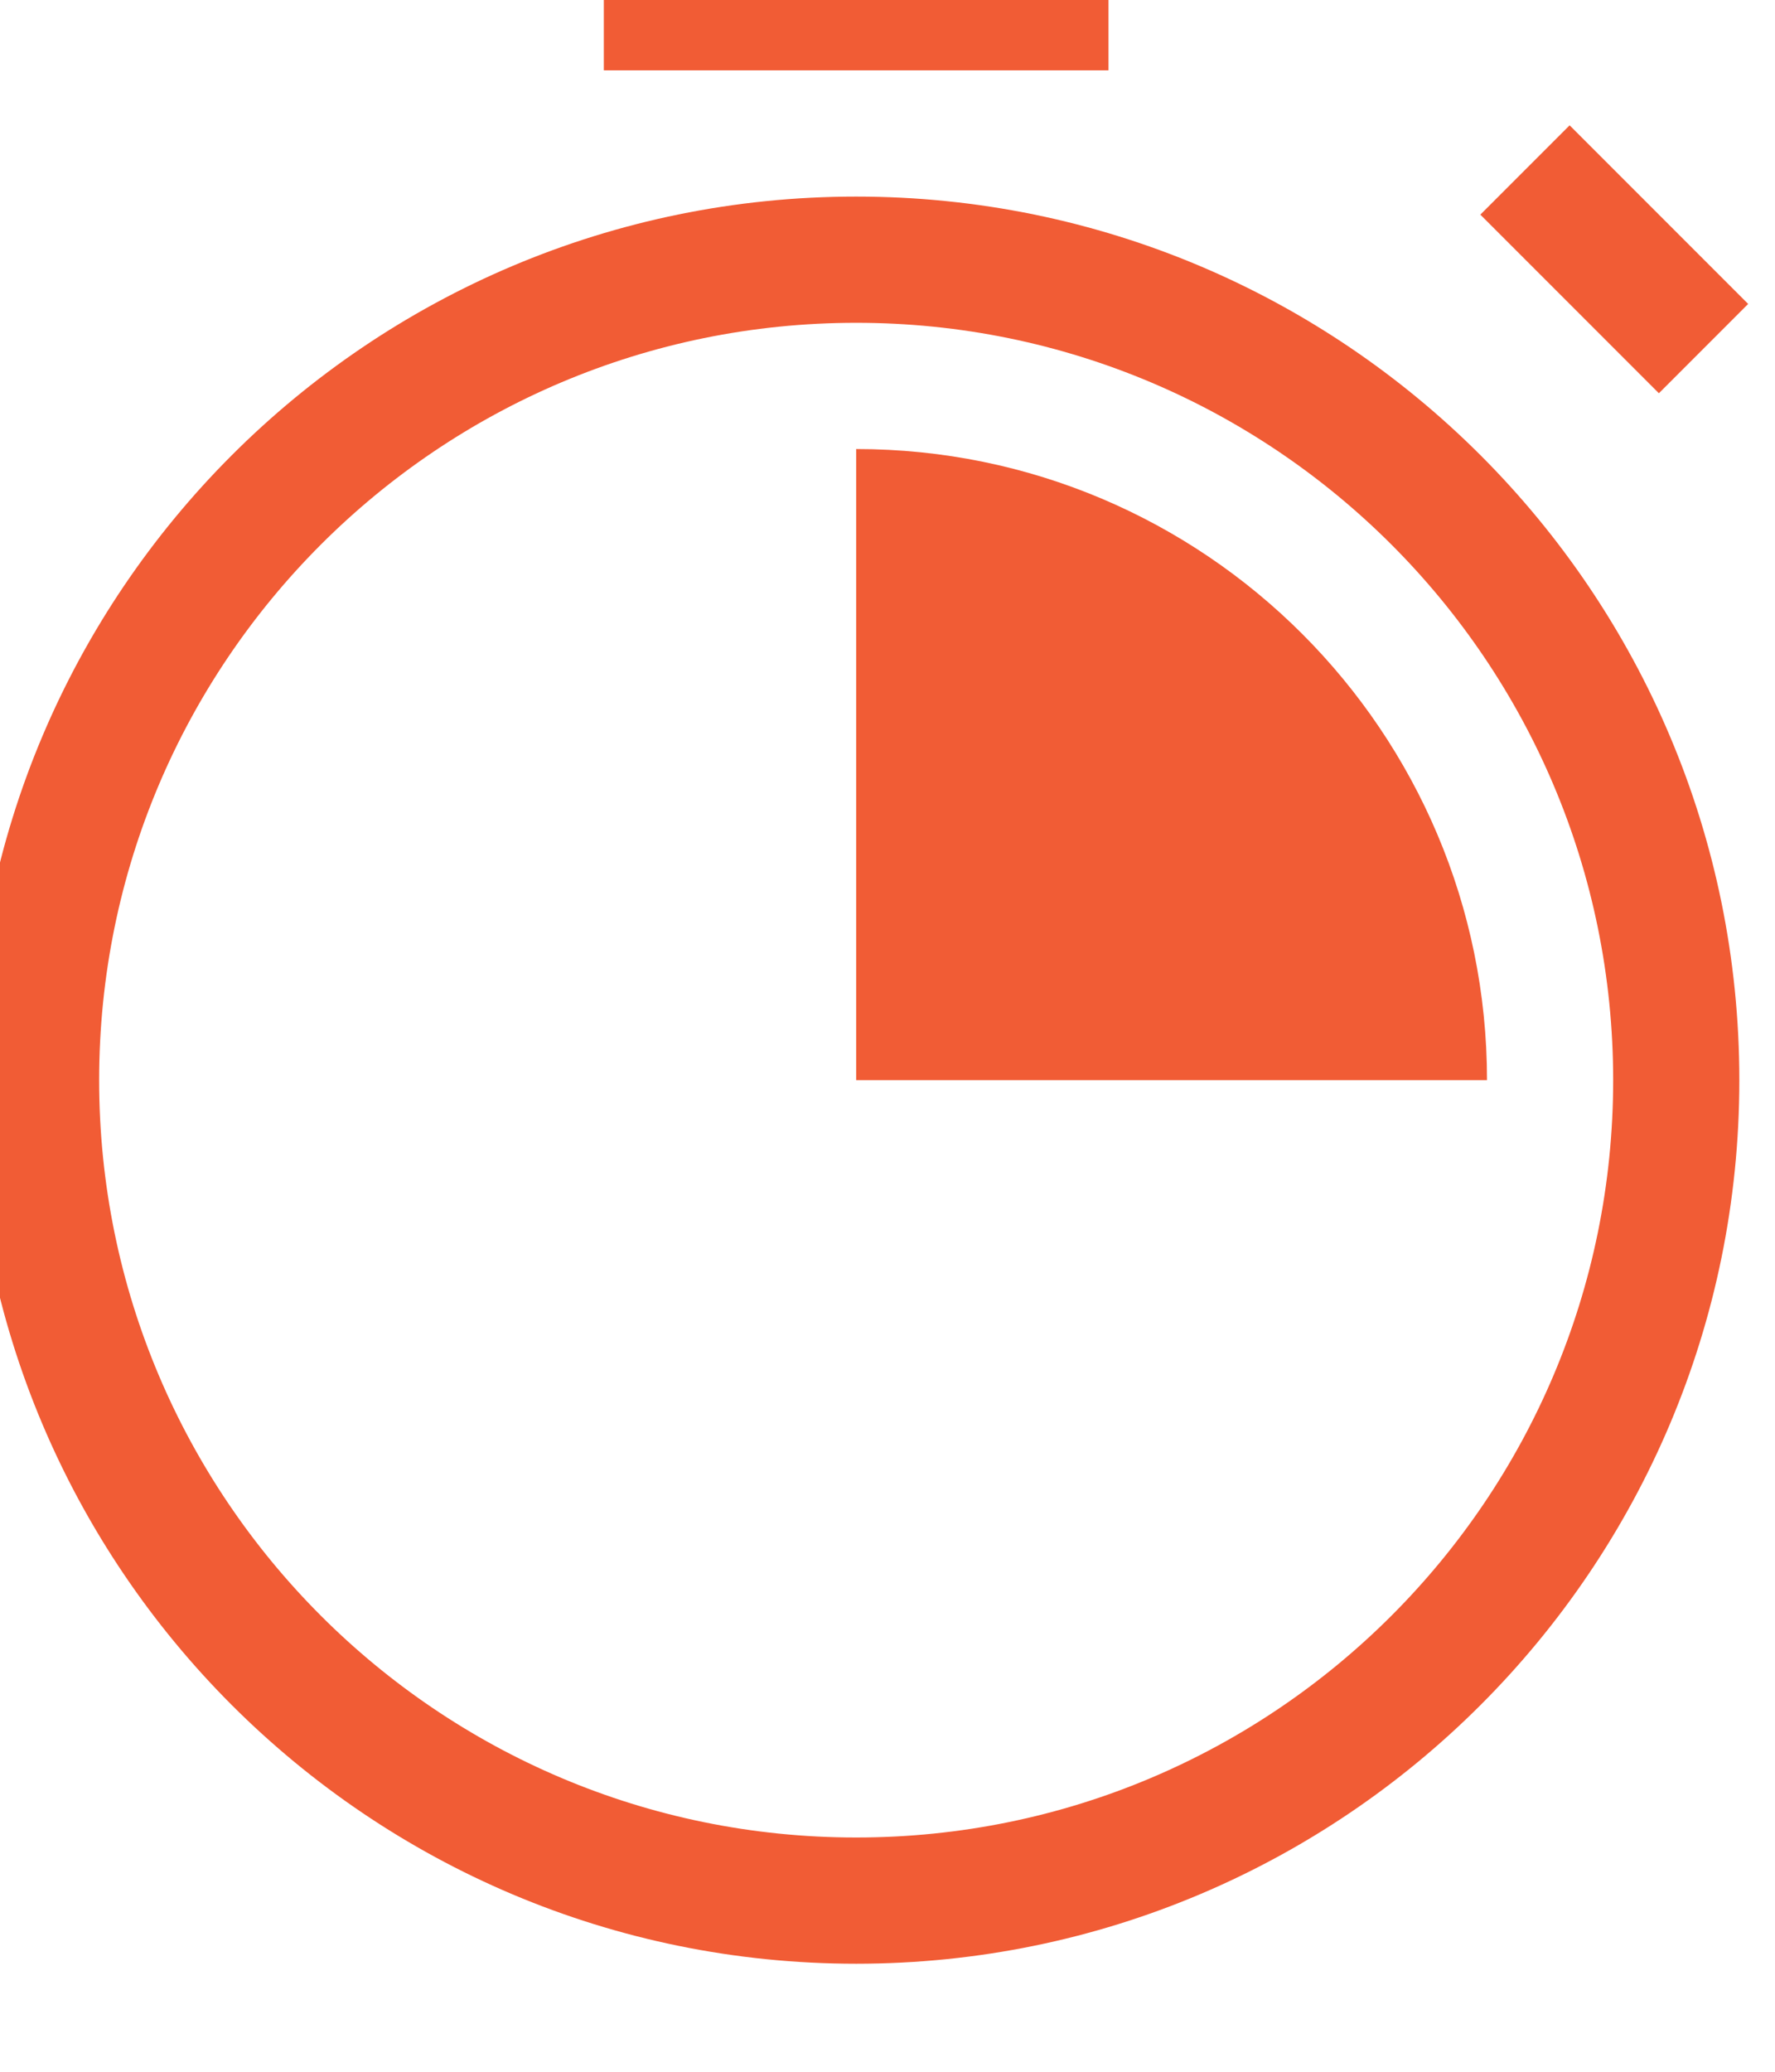
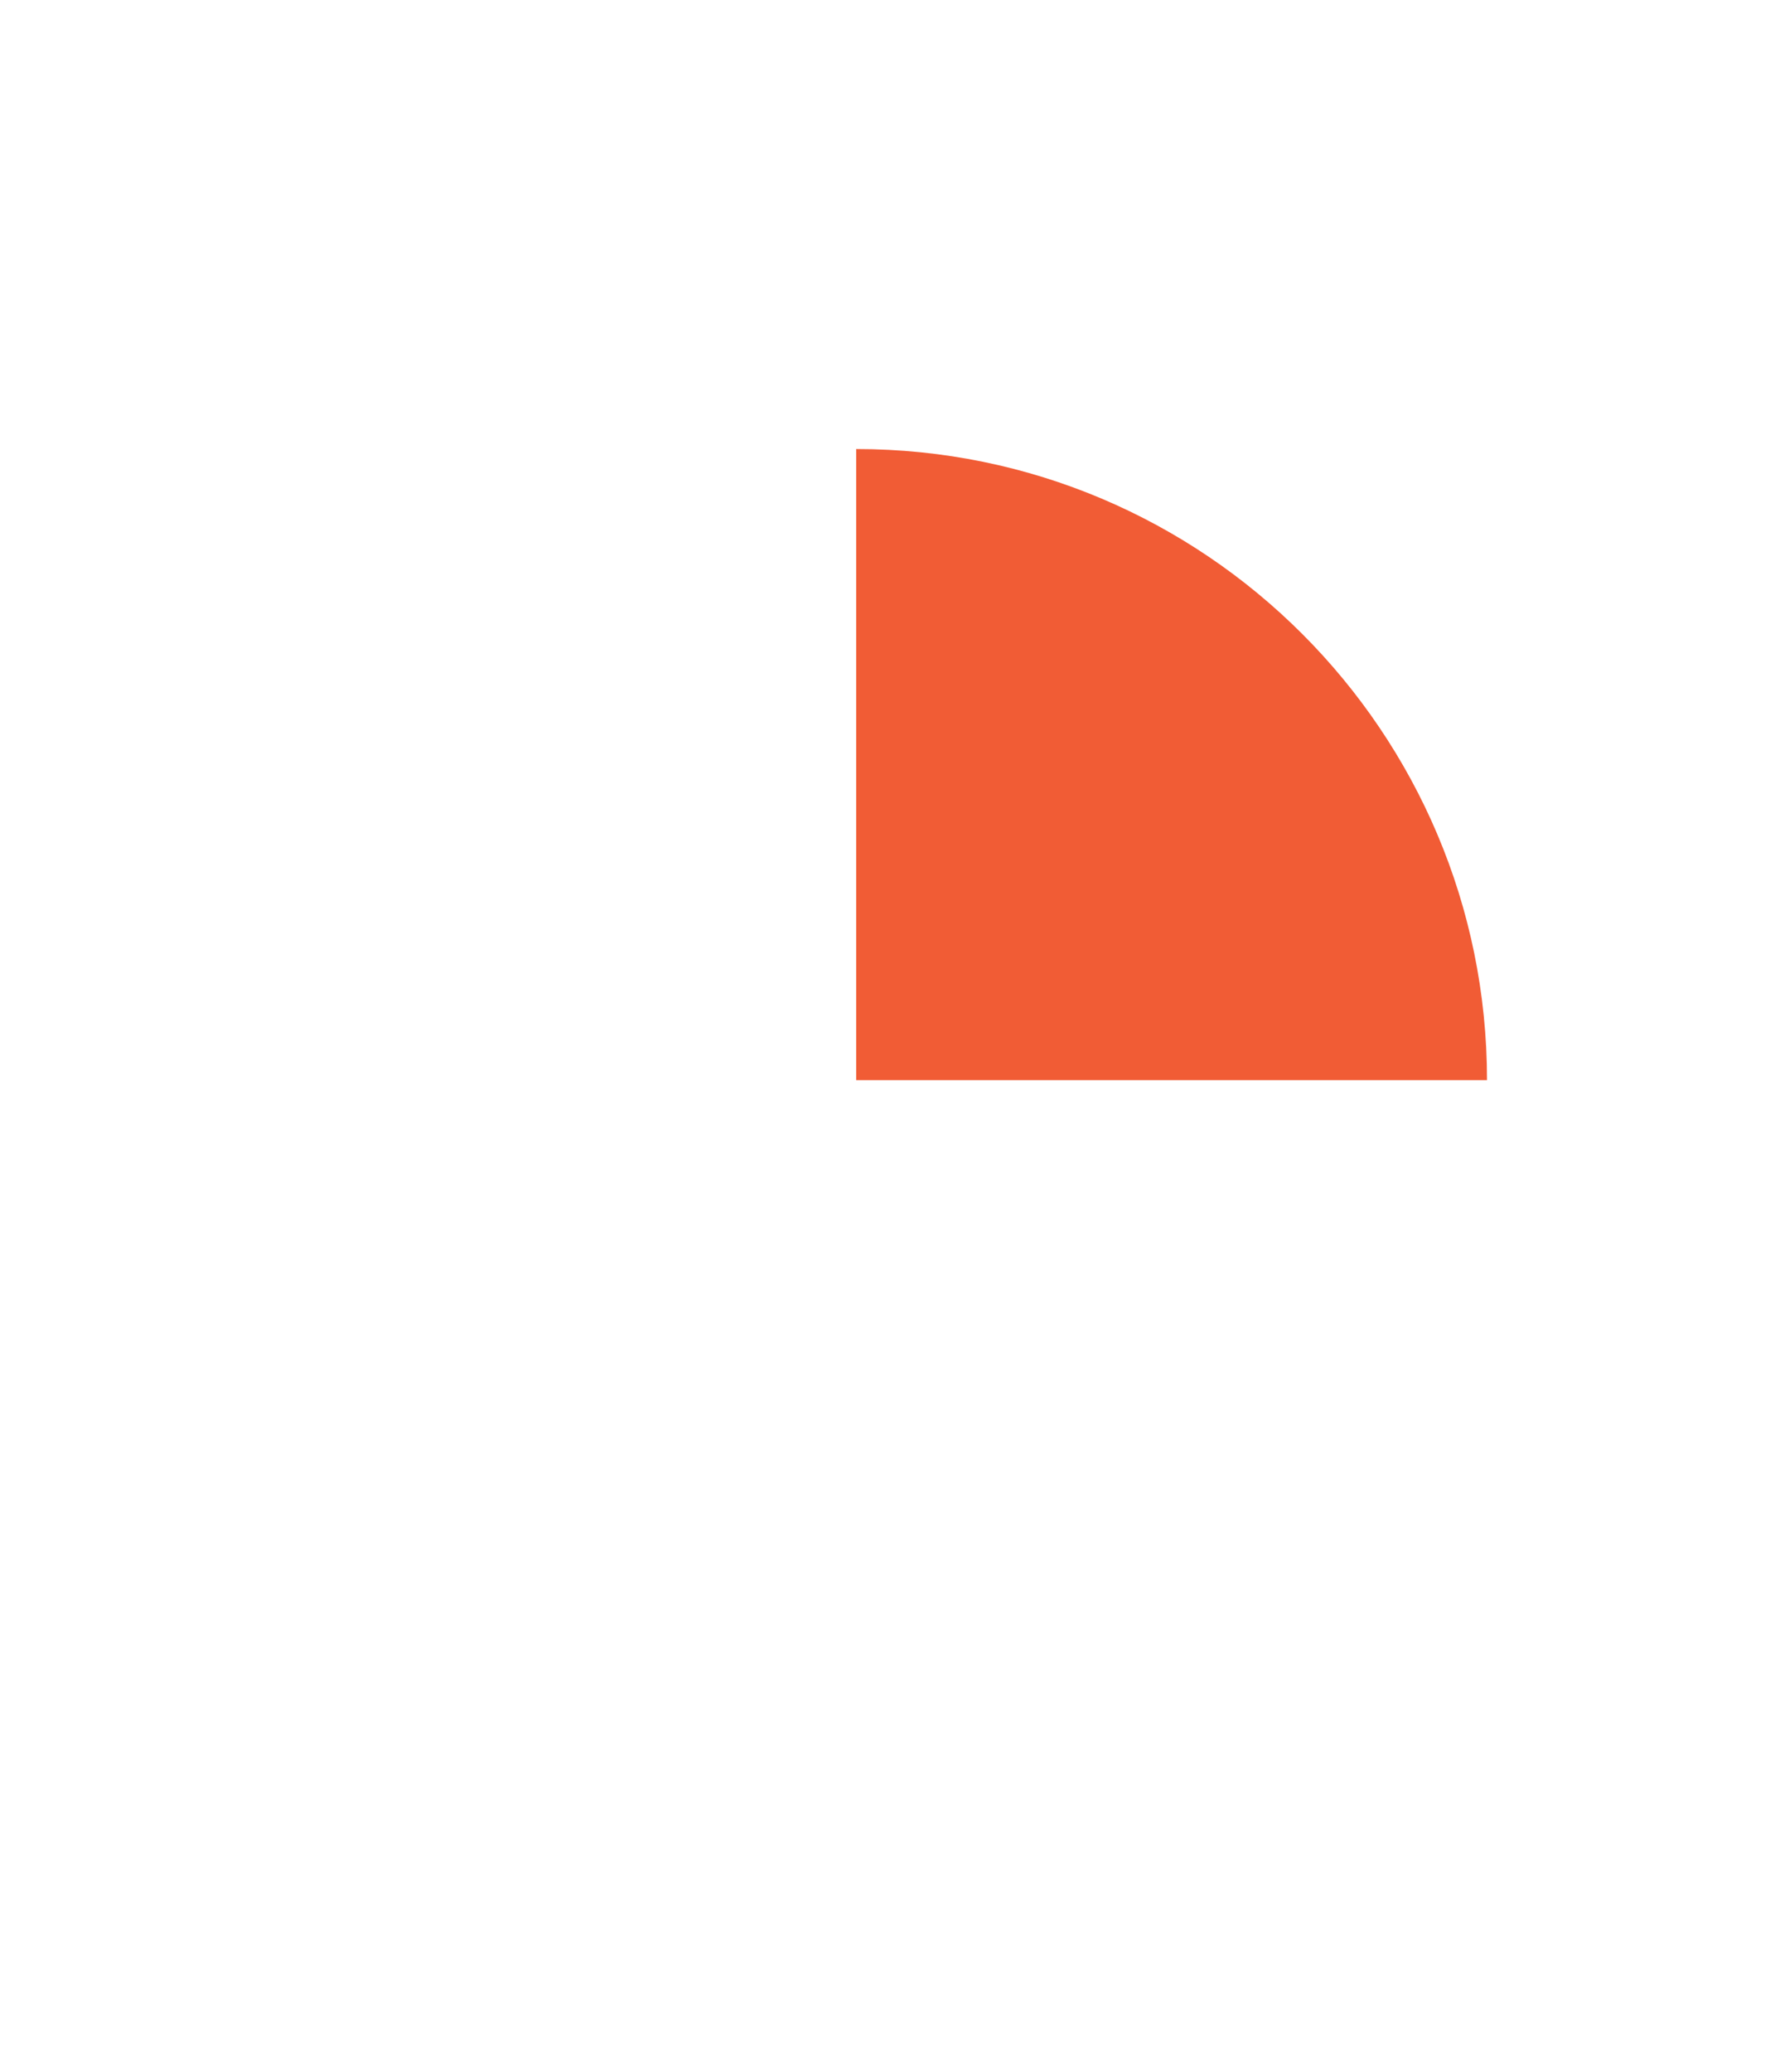
<svg xmlns="http://www.w3.org/2000/svg" width="100%" height="100%" viewBox="0 0 18 21" version="1.1" xml:space="preserve" style="fill-rule:evenodd;clip-rule:evenodd;stroke-linejoin:round;stroke-miterlimit:2;">
  <g transform="matrix(1,0,0,1,-447,-898)">
    <g transform="matrix(0.812,0,0,0.812,-692.544,-943.249)">
      <g id="time" transform="matrix(1.28,0,0,1.28,191.6,-925.943)">
        <g transform="matrix(1.231,0,0,1.231,945.208,2494.37)">
-           <path d="M1,9C1,12.866 4.134,16 8,16C11.866,16 15,12.866 15,9C15,5.134 11.866,2 8,2C4.134,2 1,5.134 1,9ZM8,3C11.314,3 14,5.686 14,9C14,12.314 11.314,15 8,15C4.686,15 2,12.314 2,9C2,5.686 4.686,3 8,3Z" style="fill:rgb(241,92,53);fill-rule:nonzero;" />
-         </g>
+           </g>
        <g transform="matrix(1.231,0,0,1.231,945.208,2494.37)">
-           <rect x="6" y="0" width="4" height="1" style="fill:rgb(241,92,53);" />
-         </g>
+           </g>
        <g transform="matrix(0.871,-0.871,0.871,0.871,948.081,2507.46)">
-           <rect x="13.5" y="1.5" width="1" height="2" style="fill:rgb(241,92,53);" />
-         </g>
+           </g>
        <g transform="matrix(1.231,0,0,1.231,945.208,2494.37)">
          <path d="M8,4L8,9L13,9C13,6.239 10.761,4 8,4Z" style="fill:rgb(241,92,53);fill-rule:nonzero;" />
        </g>
      </g>
    </g>
  </g>
</svg>